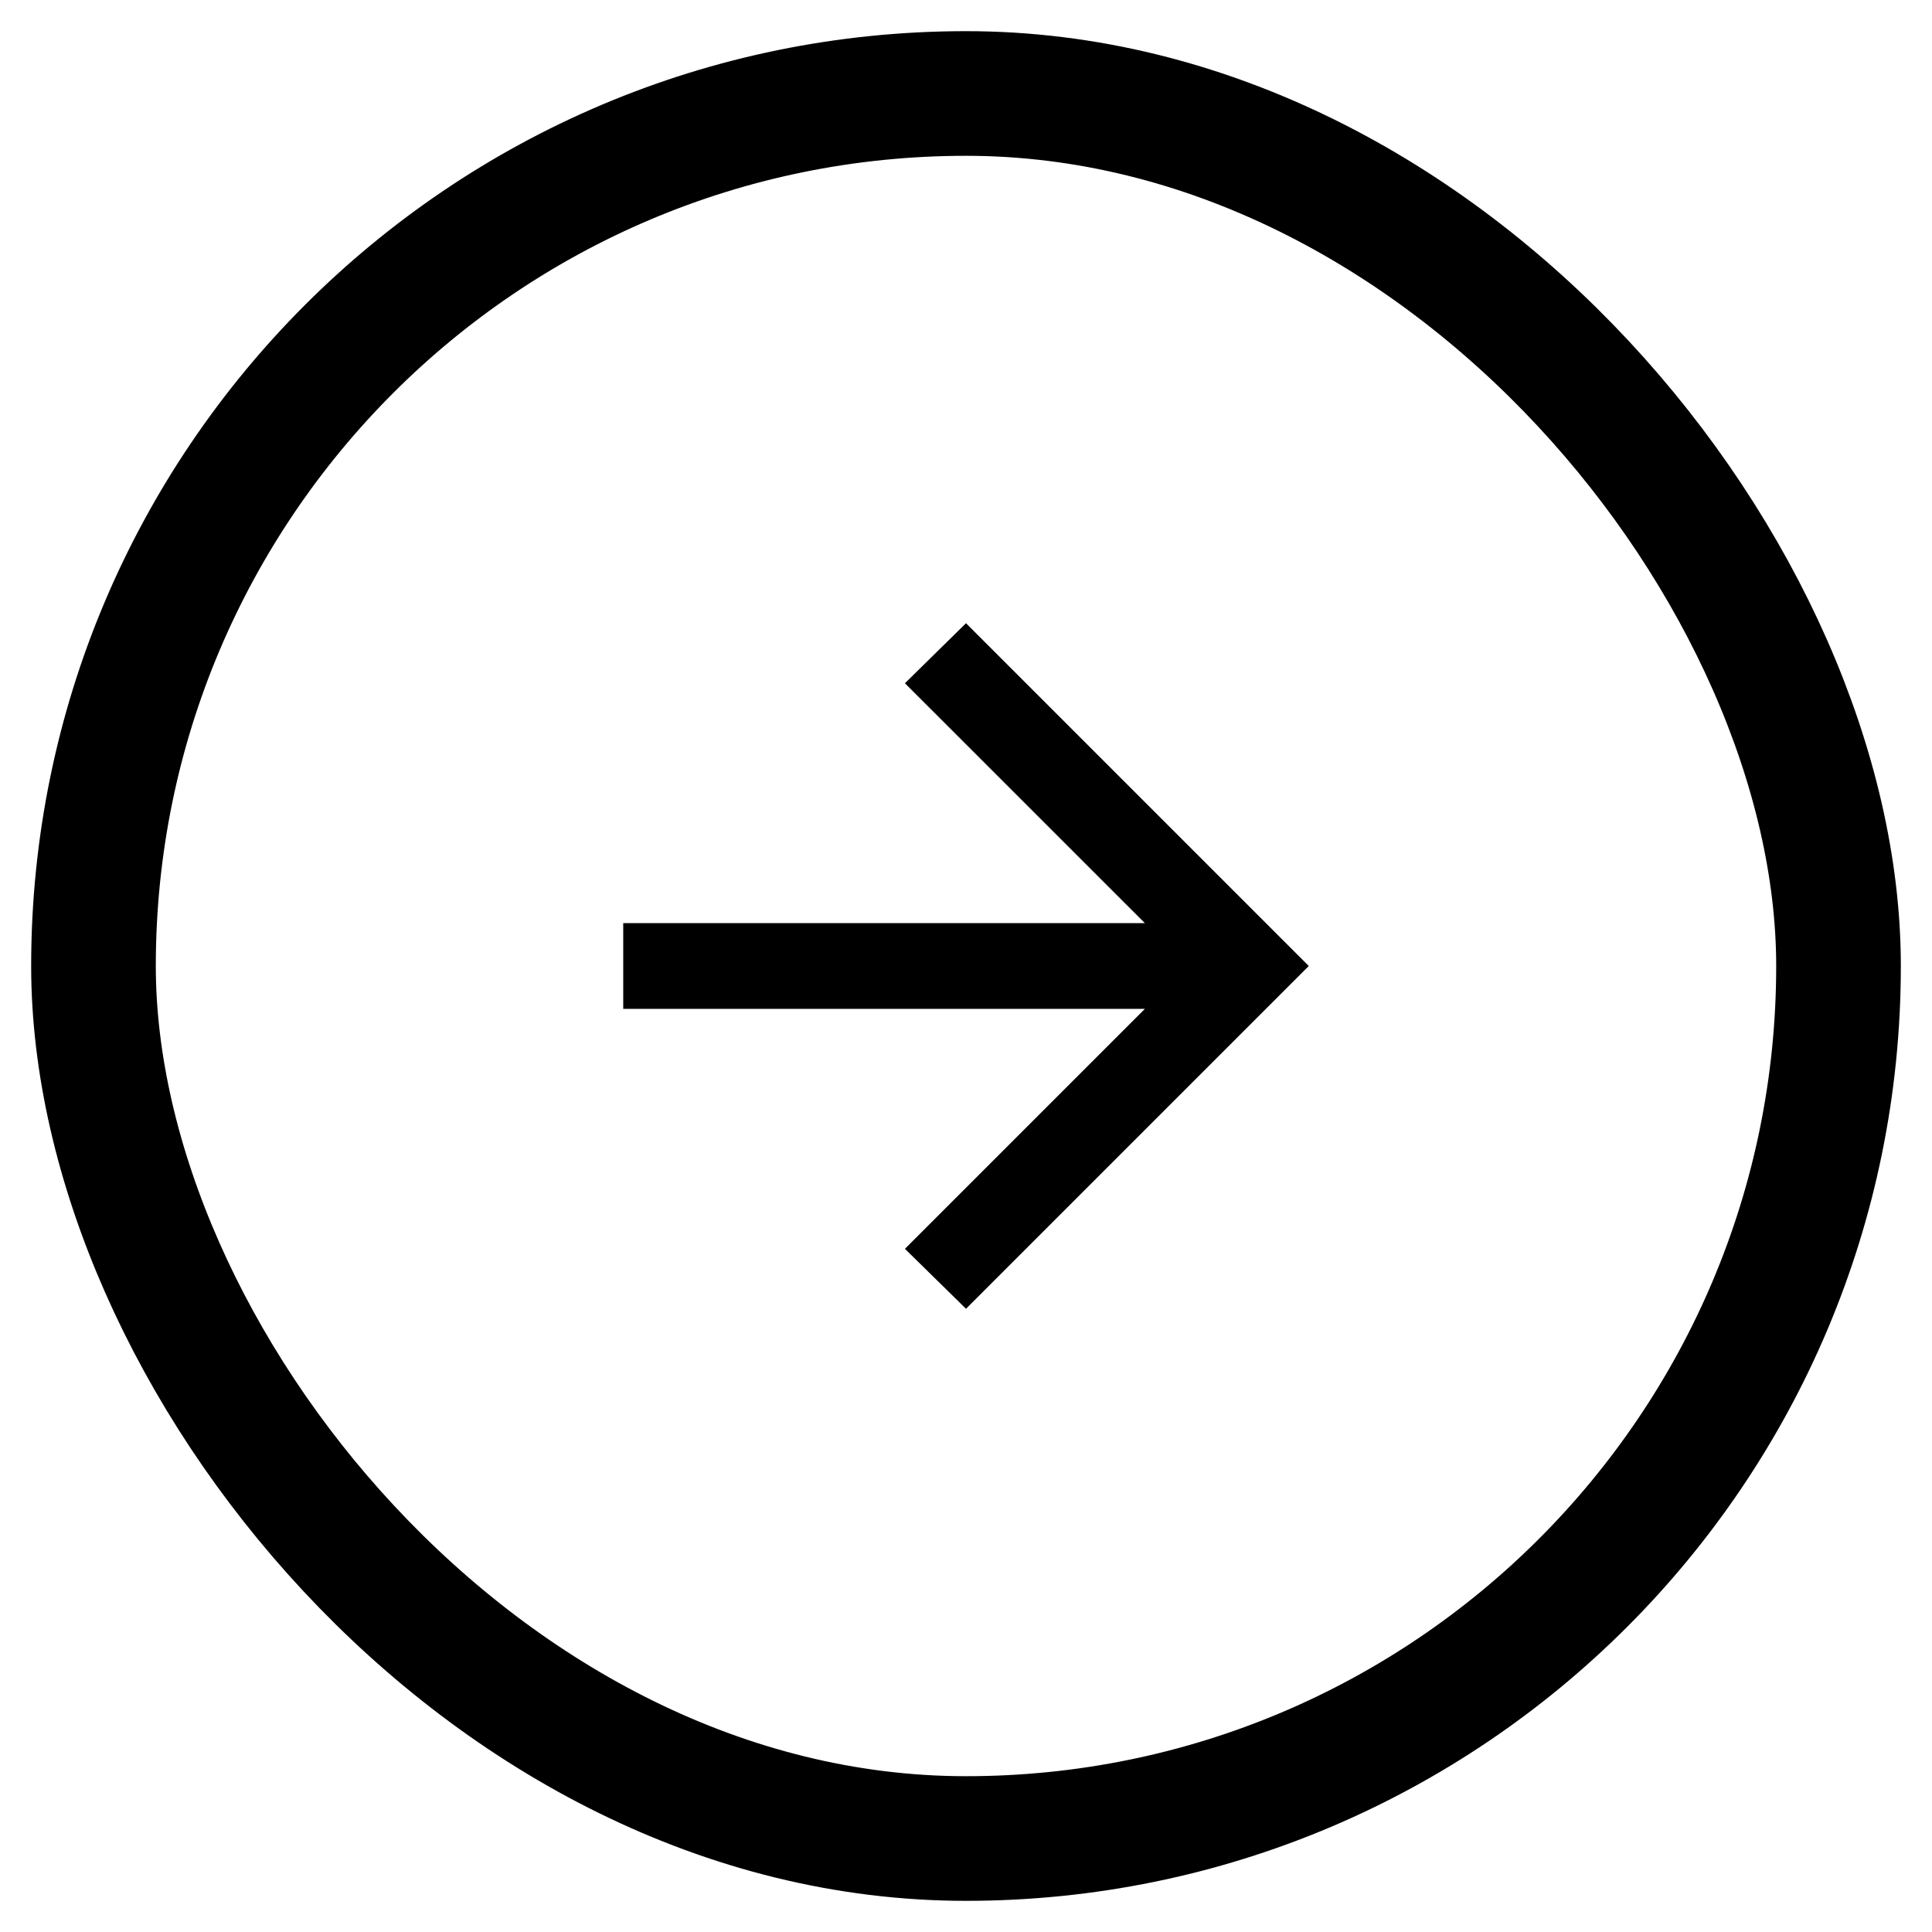
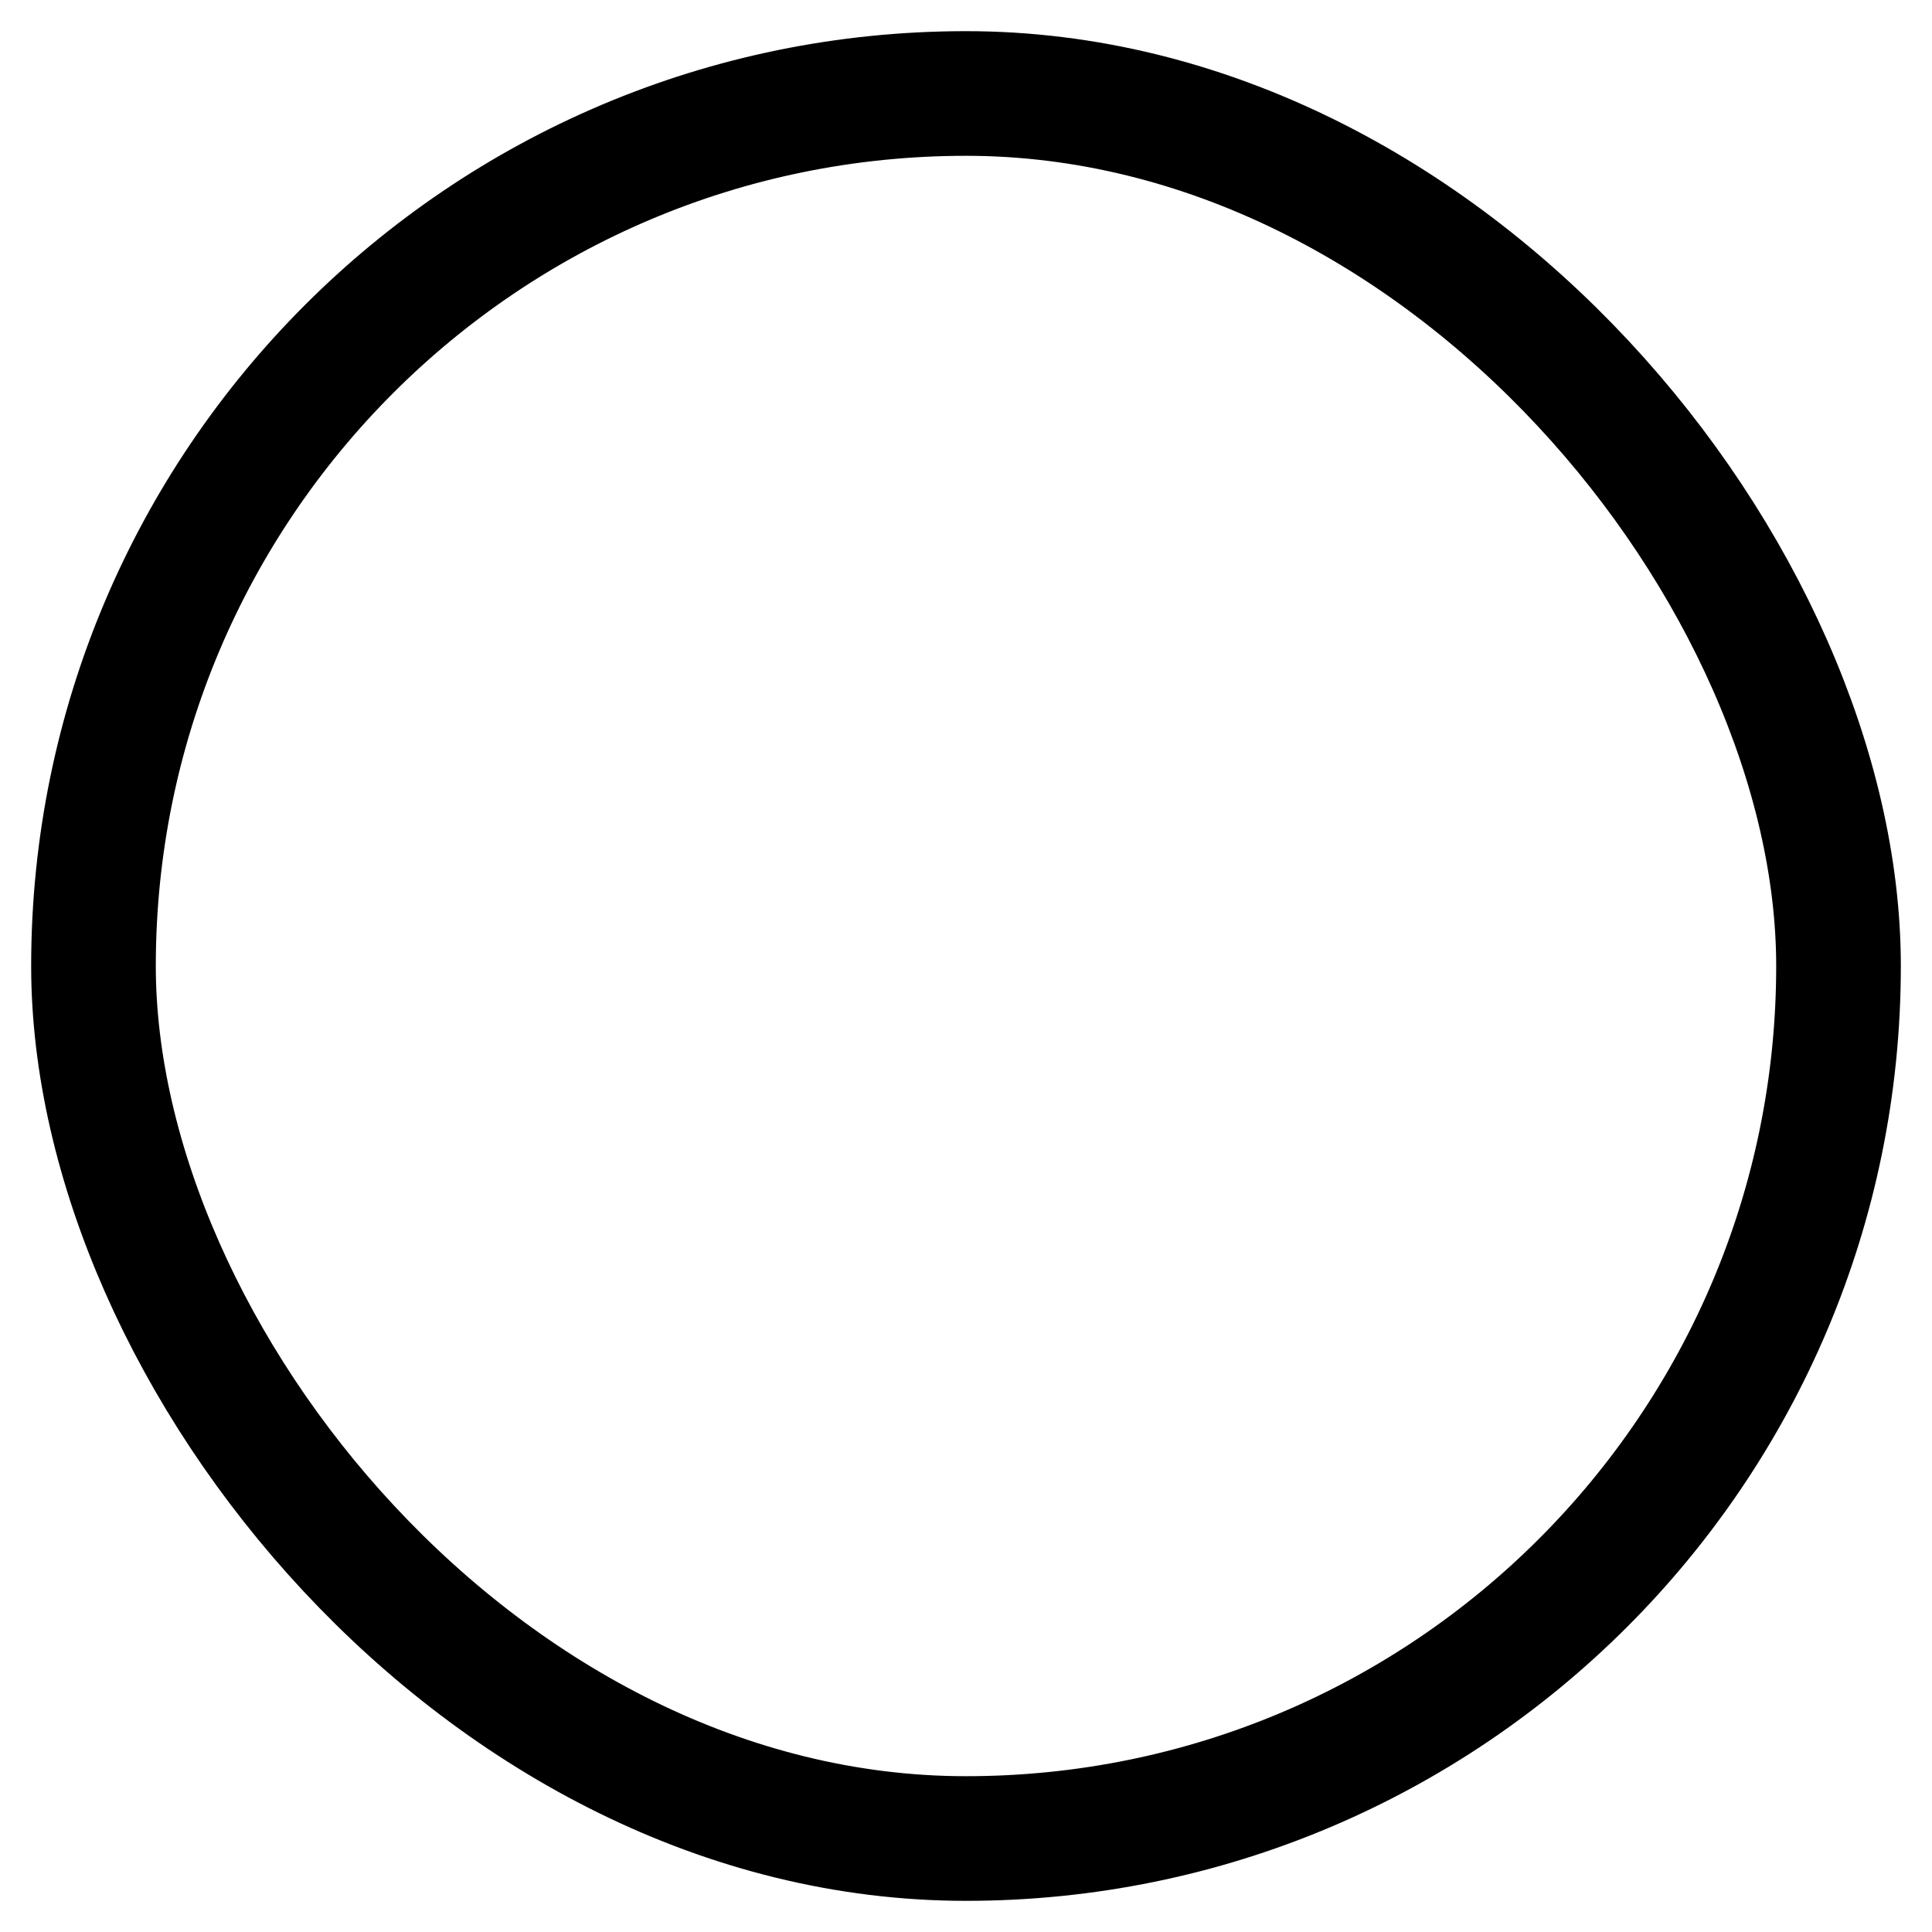
<svg xmlns="http://www.w3.org/2000/svg" width="31" height="31" viewBox="0 0 31 31" fill="none">
  <rect x="1.5" y="1.5" width="28" height="28" rx="14" stroke="black" stroke-width="2" />
-   <path d="M18.37 16.188H10V14.812H18.37L14.52 10.963L15.5 10L21 15.5L15.5 21L14.52 20.038L18.37 16.188Z" fill="black" />
</svg>